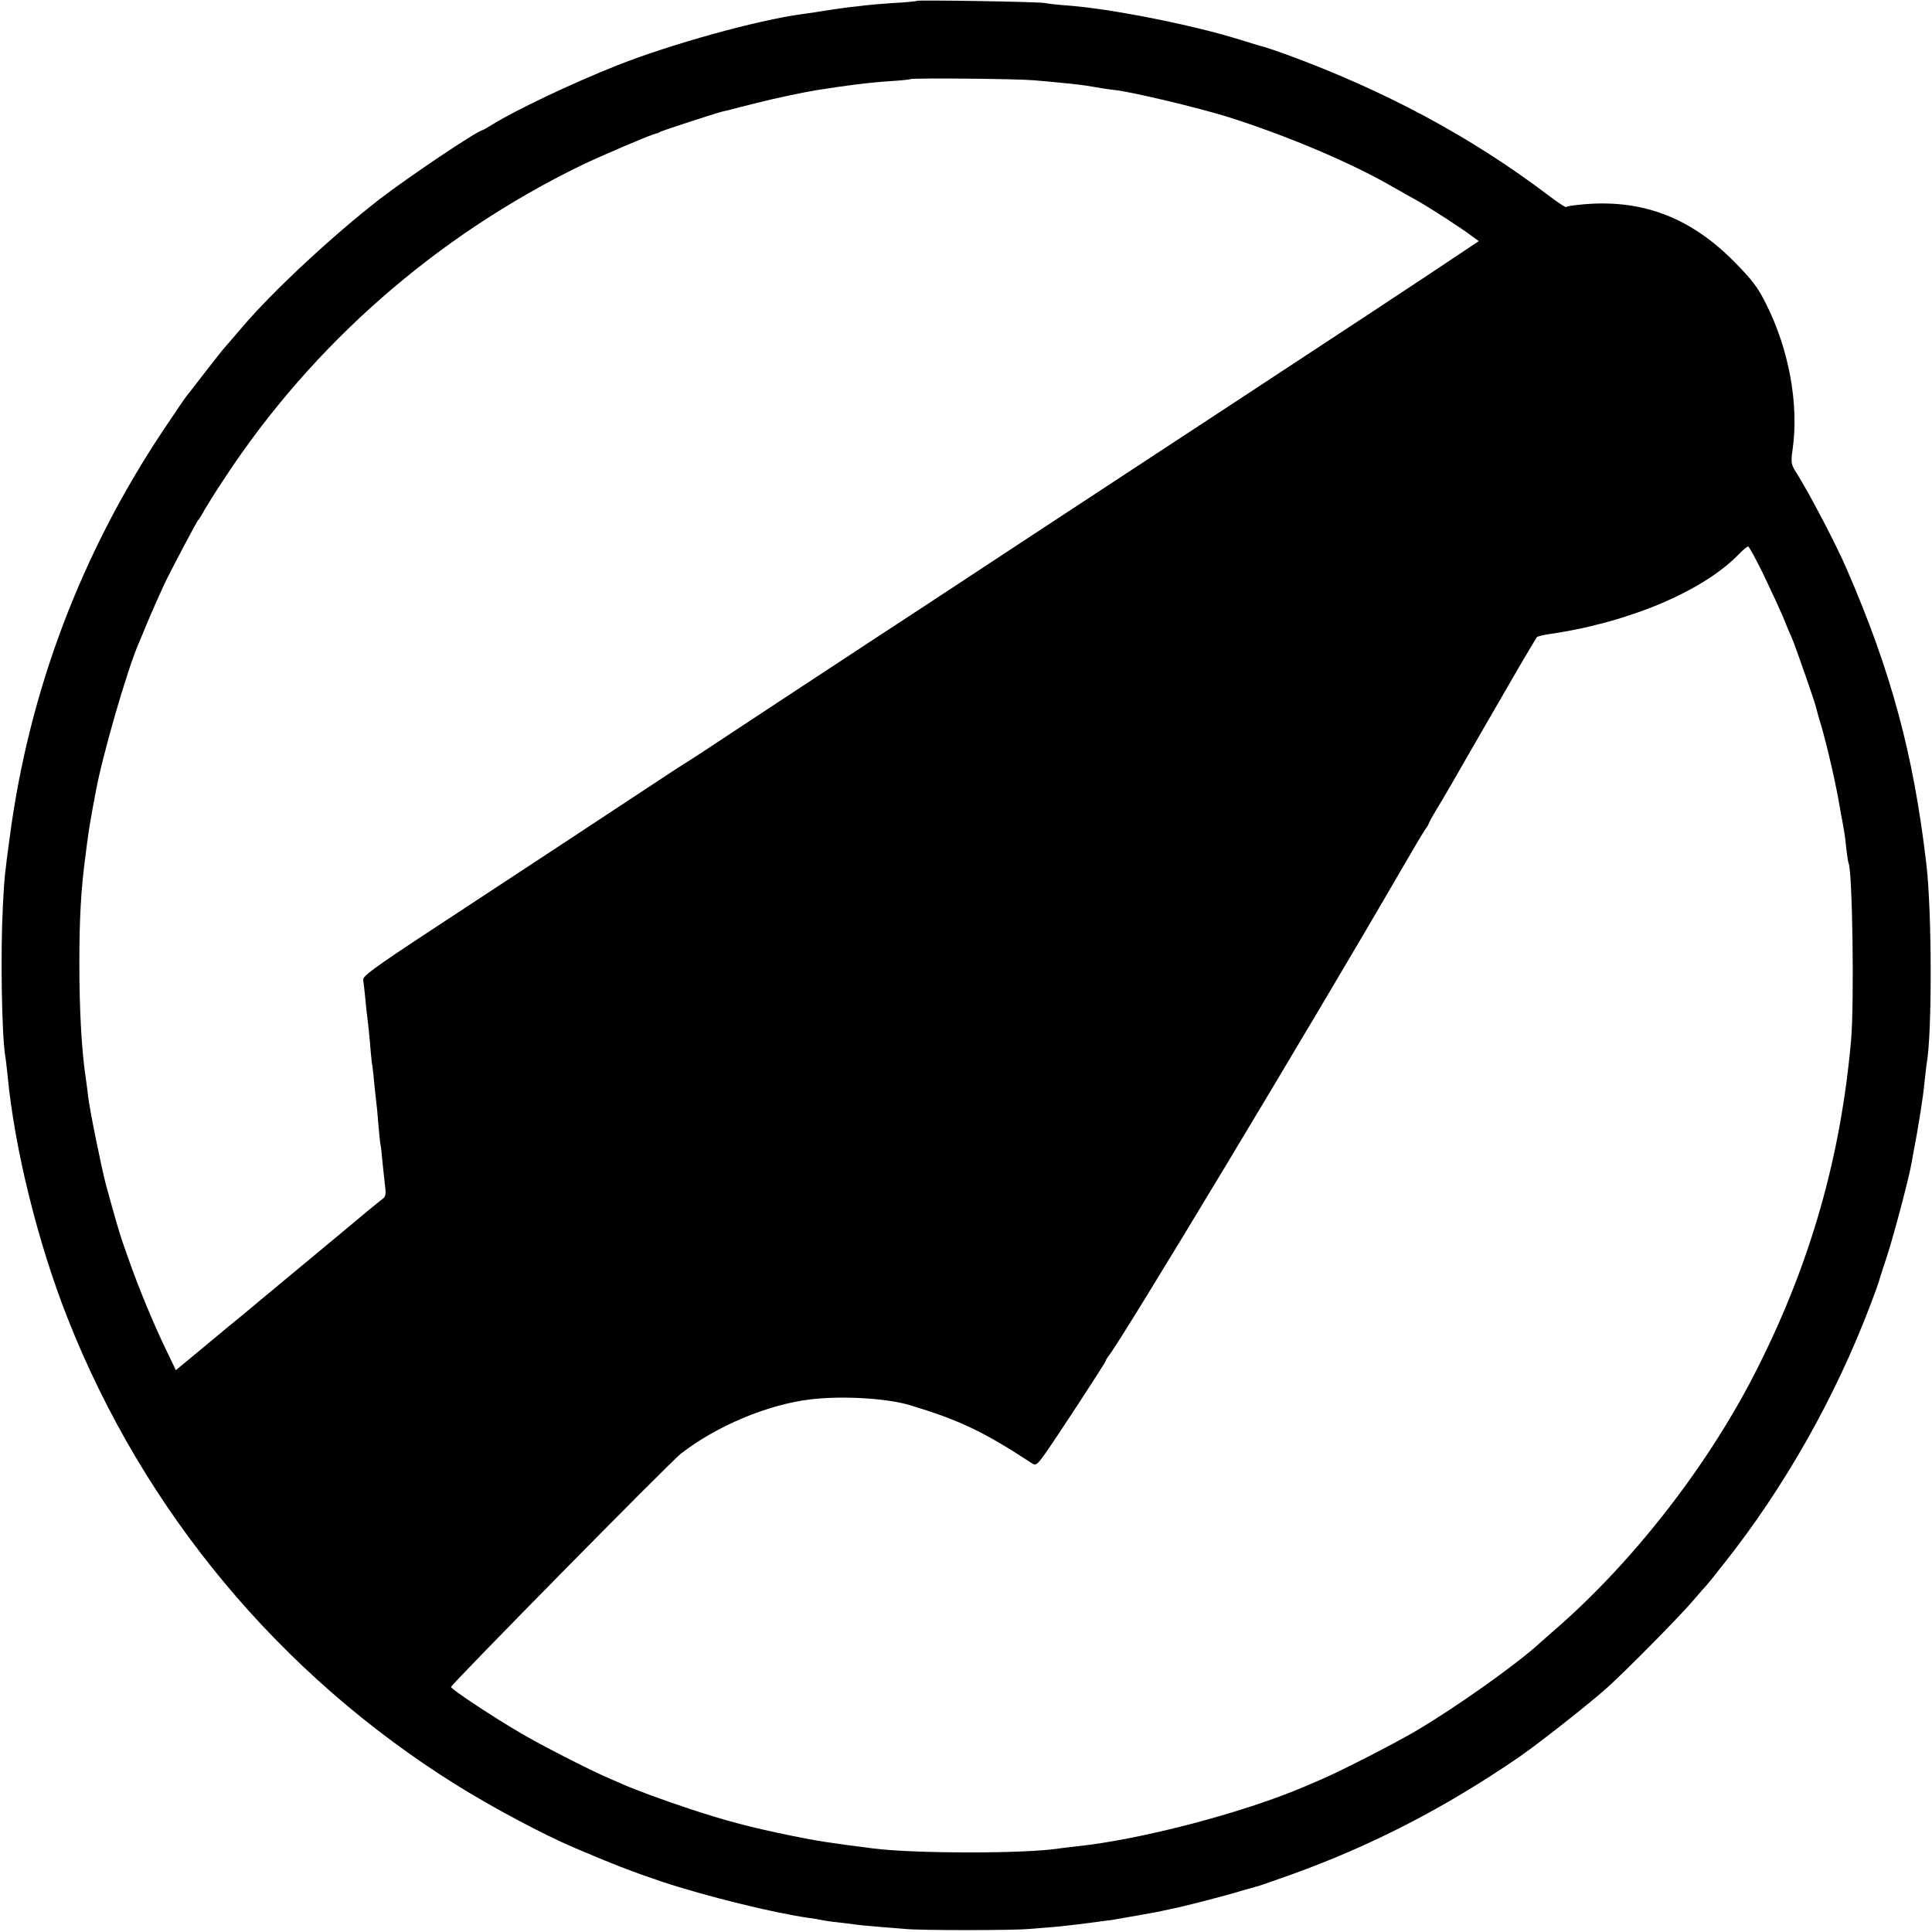
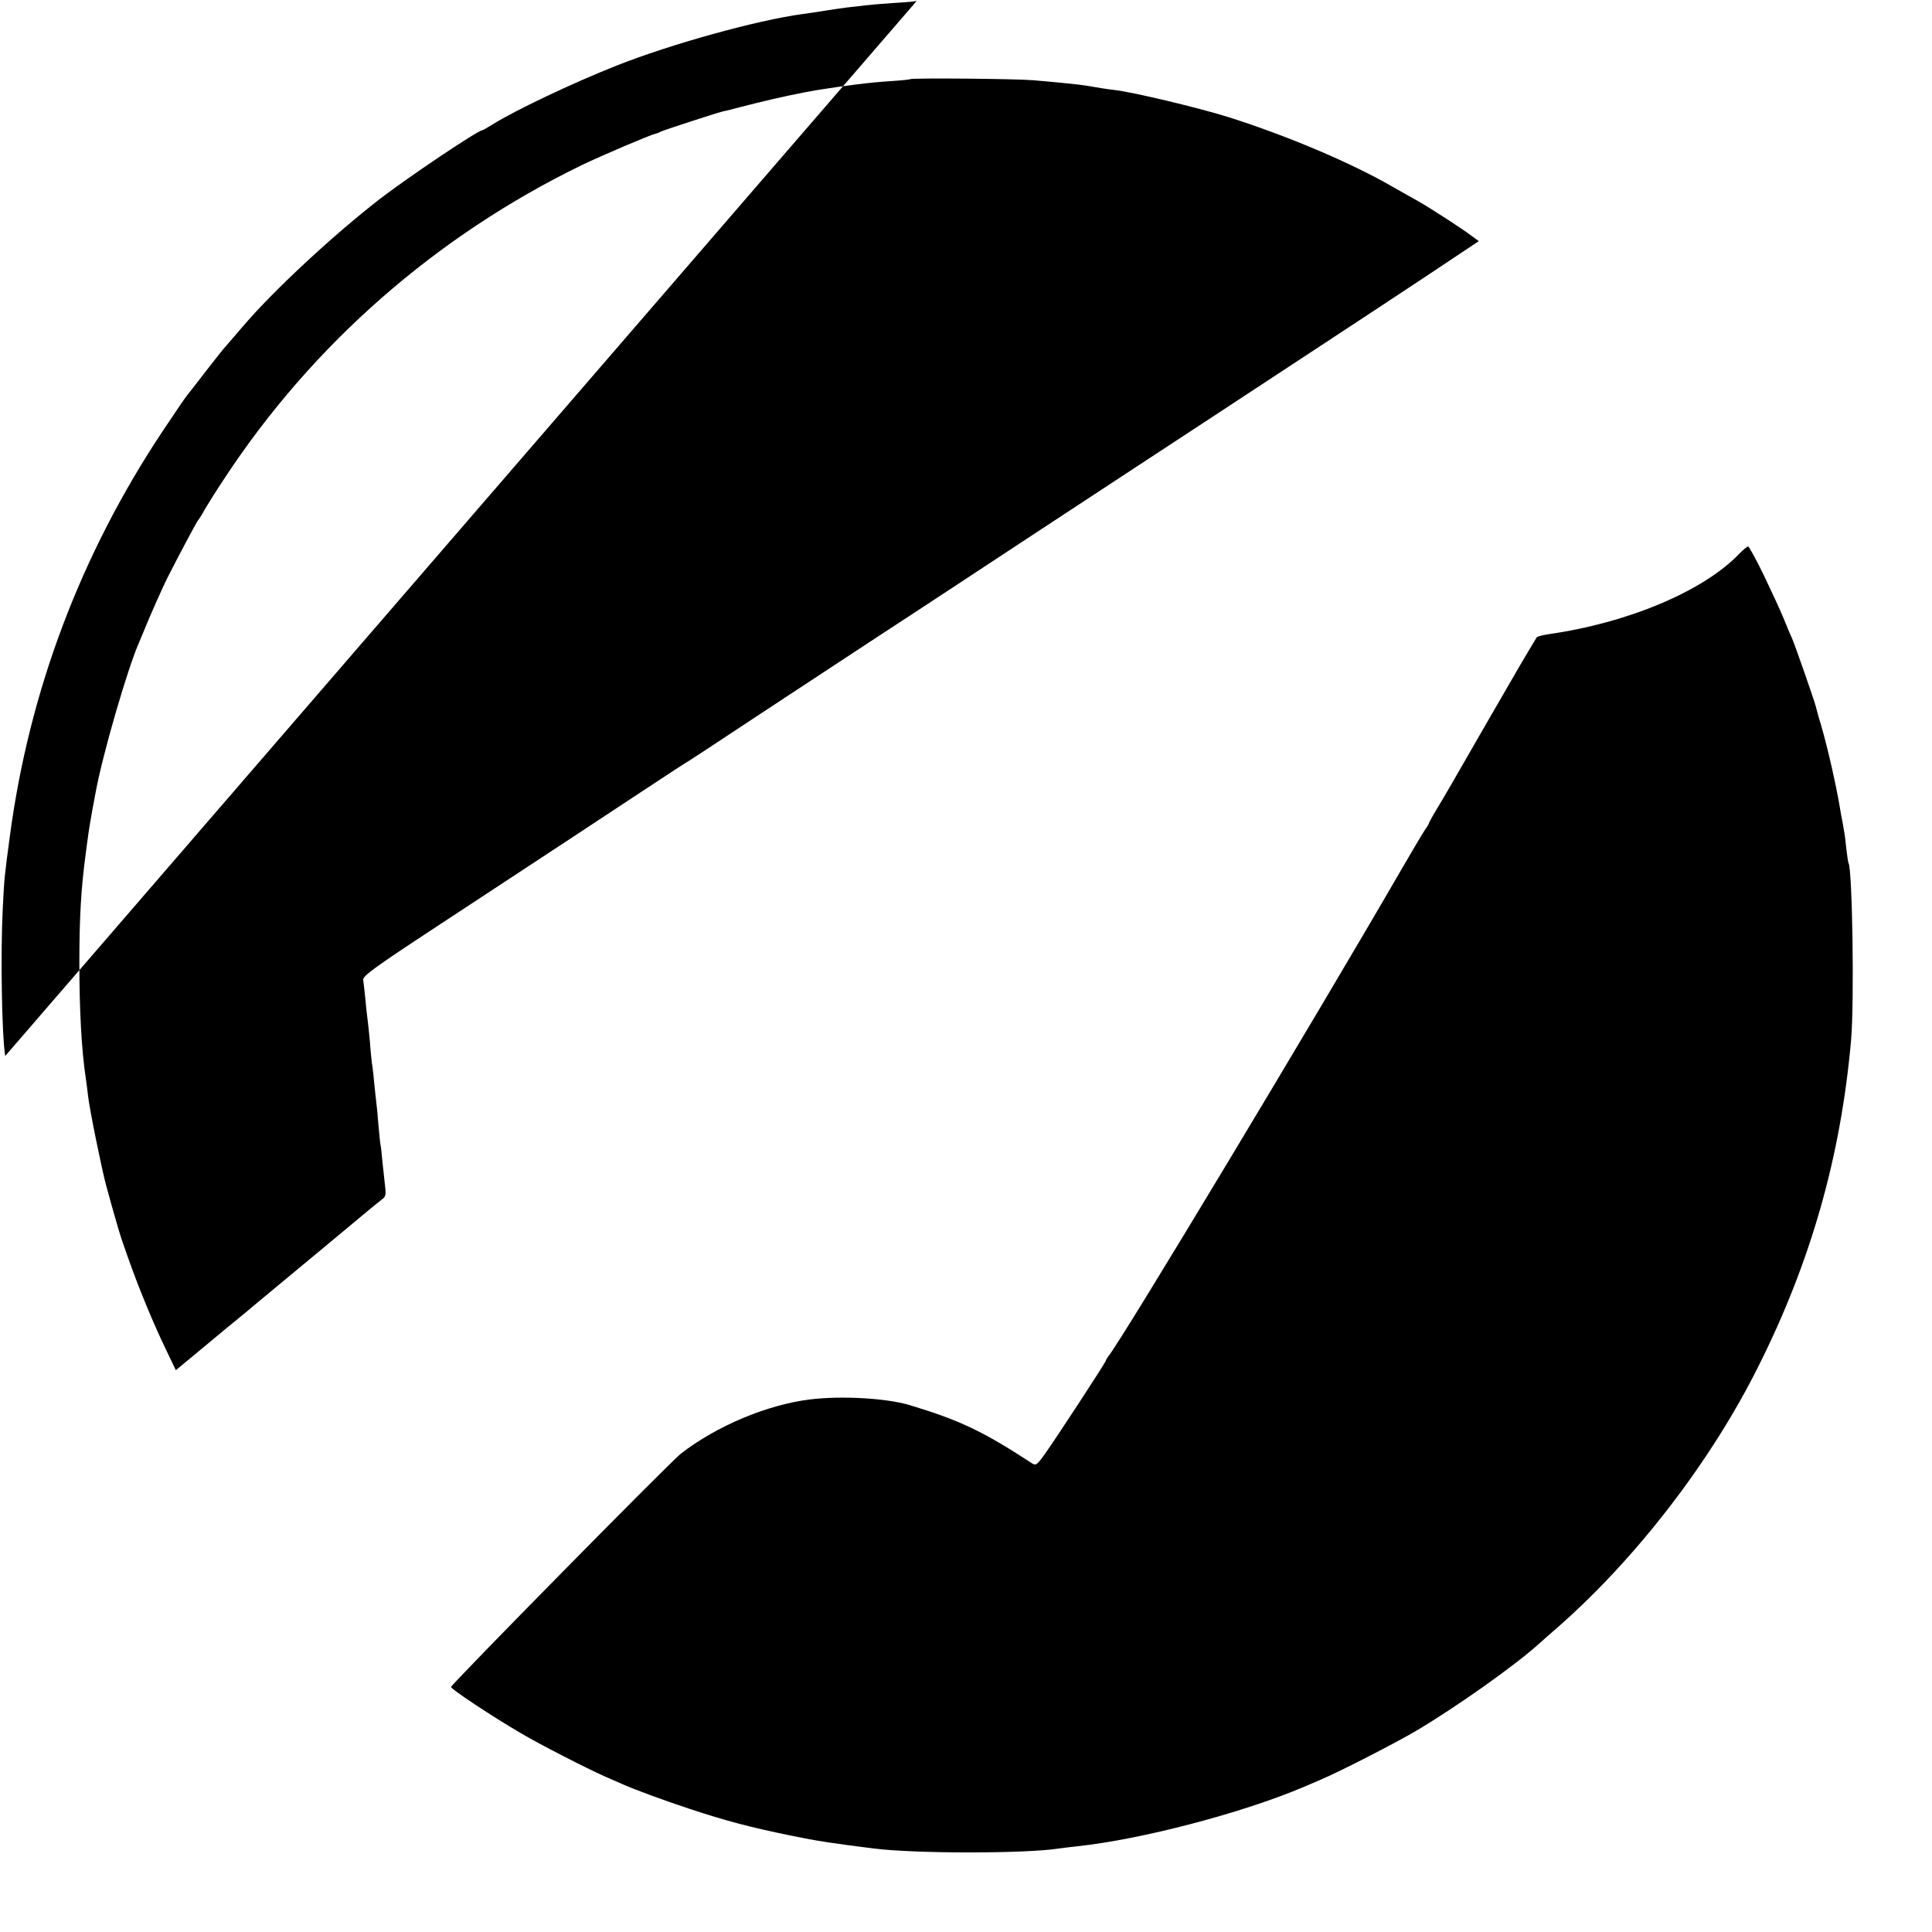
<svg xmlns="http://www.w3.org/2000/svg" version="1" width="1188" height="1188" viewBox="0 0 891 891">
-   <path d="M422.8.4c-.1.2-5.1.7-11 1-5.9.4-11.7.9-13 1.1-1.3.2-4.8.6-7.8.9-3 .4-8 1.1-11 1.6s-7.5 1.2-10 1.5c-20.8 2.8-60.8 13.9-85.5 23.7-20.7 8.2-47 20.7-57.7 27.4-2.1 1.3-4 2.4-4.2 2.4-2.1 0-34.5 21.8-47.6 31.9-22 17.1-49.3 42.5-63.3 59-3.2 3.7-6.5 7.6-7.5 8.7-1 1-5.2 6.4-9.5 11.9-4.2 5.5-8.2 10.6-8.7 11.2-.6.7-5.5 7.9-10.9 16-37.8 56.8-61.7 120-70.6 187.3-2.4 17.9-2.5 18.6-3.2 32.4C.2 439.6.8 476.9 2.4 487c.3 1.4.7 5.4 1.1 9 3.2 33.7 13.9 77 27.7 112 35.1 89 97.9 164.4 179.3 215.2 16.7 10.4 40.1 22.9 54.5 29 17.6 7.5 26.6 11 40 15.5 20.1 6.7 51.7 14.5 68 16.8 2.5.3 5.2.8 6 1 .8.2 4 .7 7 1 3 .3 6.6.8 8 1 1.4.2 5.9.7 10 1 4.1.3 10.2.8 13.5 1.1 6.8.7 49.5.7 57 0 2.8-.2 8.4-.7 12.5-1 4.1-.4 11.1-1.2 15.5-1.8 4.4-.6 8.9-1.2 10-1.3 2.5-.4 20.6-3.6 22-3.9.6-.2 2.8-.6 5-1.1 5.8-1.1 24.9-6 33-8.5 3.9-1.1 7.7-2.2 8.5-2.4.8-.3 7.1-2.4 14-4.9 37.4-13.4 71.5-31 105.6-54.4 9.1-6.3 32.4-24.6 40.5-31.9 8.4-7.5 32.6-32 39-39.4 3.5-4.1 6.7-7.7 7-8 .3-.3 4-4.8 8.1-10.1 27.7-34.9 51.3-76.6 67.5-119.4 1.9-5 3.6-9.7 3.8-10.5.2-.8 2-6.5 4-12.5 3.1-9.6 10-35.7 11.1-42.3.2-1.2.6-3.4.9-5 2.2-11.3 4.5-25.8 5-31.7.4-3.9.9-7.8 1-8.7 2.6-13.6 2.5-70.3-.1-92.3-5.9-50.7-16.3-89-36.7-136-4.9-11.4-17.3-35.1-23.5-44.9-2.2-3.5-2.3-4.4-1.5-10.2 3-20.8-1.6-46.2-12.3-67.4-3.7-7.5-6.5-11.1-14.9-19.6-20.7-20.8-43.6-29.1-71.9-25.9-2.8.3-5.2.7-5.4 1-.2.2-3.9-2.2-8.1-5.4-35.5-26.9-75.3-48.3-121.2-65.1-4.7-1.7-9.2-3.2-10-3.4-.8-.1-5.9-1.7-11.4-3.4-21.8-6.8-59.8-14.3-79.6-15.7-4.2-.3-8.7-.8-10-1.1-2.6-.6-58.5-1.5-59.1-1zM476.5 37c10.8.9 22.4 2.1 24.5 2.5 4.4.8 10.8 1.8 13 2 8.2.9 38.8 8.2 52.5 12.5 26.6 8.4 56.5 21 75.5 32 4.1 2.3 9.5 5.4 11.9 6.7 5.8 3.3 20.8 13 24.8 16.1l3.3 2.4-22.8 15.2c-12.5 8.3-35.1 23.2-50.2 33.1-15.1 9.9-37.1 24.4-49 32.2-11.8 7.7-28.7 18.8-37.5 24.6-44.4 29.2-65.7 43.1-82.9 54.5-10.4 6.8-26.6 17.5-36 23.6-40 26.3-48.1 31.6-66.1 43.5-10.4 6.9-19.4 12.8-19.8 13-.5.2-10.2 6.5-21.5 14-21 13.9-40.5 26.7-97.4 64.1-26.3 17.3-31.6 21.2-31.3 22.9.2 1.1.6 5.1 1 8.8.3 3.7.8 7.9 1 9.3.2 1.4.7 6.1 1.1 10.5.3 4.4.8 8.8.9 9.7.2.9.7 4.8 1 8.5.4 3.7.8 7.9 1 9.3.2 1.4.7 6.1 1 10.5.4 4.4.8 8.7 1 9.5.2.8.6 4.4.9 8 .4 3.6.9 8.6 1.2 11.1.5 3.9.2 4.9-1.4 6-1 .8-3.9 3.1-6.3 5.1-2.4 2-11.8 9.8-20.9 17.4-22.7 18.8-25 20.7-27 22.4-.9.8-5.1 4.2-9.1 7.6-4.1 3.3-12.9 10.6-19.6 16.2l-12.2 10.1-4.6-9.6c-5.7-11.8-12.4-27.9-17.6-42.7-3.7-10.3-4.8-14.2-10-33.1-2.1-7.9-7.7-35.4-8.3-41.2-.2-2.1-.7-5.6-1-7.8-2-13.1-3-32-3-53.5 0-20.7.8-34.4 2.9-50 .4-3 .8-6.4 1-7.5.2-2 1.4-9.3 2.1-13 .2-1.1.9-4.7 1.5-8 3-16.7 14.7-57.3 20.2-69.6.8-1.9 2.5-5.9 3.7-8.9 2.1-5 7.1-16.3 9-20.1 4.9-9.7 13.4-25.7 14.3-26.9.7-.8 2.1-3.1 3.1-5 1.1-1.9 5.2-8.5 9.2-14.5 40.6-61.8 97.6-111.7 164.6-144.3 9.8-4.7 31.9-14.1 34.3-14.6.6-.1 1.5-.4 2-.8 1-.6 25.3-8.5 28.8-9.4.9-.2 2.5-.6 3.5-.8.9-.3 6.2-1.6 11.7-3 9.5-2.4 21.4-4.9 28-6 13.8-2.2 24.8-3.6 34.5-4.2 4.7-.3 8.6-.7 8.8-.9.6-.6 48.4-.2 56.7.5zm336.9 228.2c3.5 7.3 7.6 16.2 9.1 19.8 1.4 3.6 3.2 7.8 4 9.5 1.5 3.5 10.5 29.3 11 31.6.2.9 1.2 4.7 2.4 8.5 3.1 10.7 7 28 8.7 38.3.3 1.8.7 4.3 1 5.5.2 1.1.6 3.2.8 4.6.3 1.4.8 5.2 1.1 8.5.4 3.2.8 6.2 1 6.5 1.8 3.1 2.7 64 1.2 81.5-4.7 53.6-18.5 102.3-42.8 150.7-21.6 43.3-55.5 87.5-91.4 119.3-4.4 3.8-8.9 7.8-10 8.8-11 9.9-37.8 28.9-56.2 39.8-9.6 5.7-35.9 19.2-44.8 22.9-1.1.5-4.2 1.8-7 3-28.4 12.1-75.3 24.4-105 27.5-3.3.4-7 .8-8.3 1-15 2.4-66.1 2.4-85.2 0-19.7-2.5-25.8-3.4-38-5.9-19-3.9-30.4-6.9-47-12.4-12.1-4-25.1-8.8-30.5-11.2-2.7-1.2-6.6-2.9-8.5-3.7-8.3-3.7-29.9-14.7-38.8-20C227.3 791.8 208 779 208 778c0-1.1 101.1-103.8 106-107.6 16.5-12.8 39.9-22.6 59.5-25 14.4-1.8 35.4-.6 46 2.6 22.9 6.9 33.9 12.1 56.2 26.7 2 1.3 2.4 1.1 6-3.9 4.7-6.5 28.3-42.6 28.3-43.3 0-.3.5-1.1 1-1.8 5.5-6.3 95.3-155.6 135.3-224.7 4.9-8.5 9.8-16.7 10.8-18.2 1.1-1.5 1.9-2.9 1.9-3.2 0-.3 2.6-4.9 5.9-10.3 3.2-5.4 6.9-11.8 8.3-14.3 1.4-2.5 6.7-11.7 11.8-20.5 5.1-8.8 12.4-21.4 16.2-28 3.9-6.6 7.3-12.3 7.6-12.7.4-.3 2.7-.9 5.2-1.3 36.7-5.2 71.4-19.8 87.9-36.9 1.9-2 3.9-3.6 4.3-3.6.4 0 3.7 6 7.2 13.2z" />
+   <path d="M422.8.4c-.1.2-5.1.7-11 1-5.9.4-11.7.9-13 1.1-1.3.2-4.8.6-7.8.9-3 .4-8 1.1-11 1.6s-7.5 1.2-10 1.5c-20.8 2.8-60.8 13.9-85.5 23.7-20.7 8.2-47 20.7-57.7 27.4-2.1 1.3-4 2.4-4.2 2.4-2.1 0-34.5 21.8-47.6 31.9-22 17.1-49.3 42.5-63.3 59-3.2 3.7-6.5 7.6-7.5 8.7-1 1-5.2 6.4-9.5 11.9-4.2 5.5-8.2 10.6-8.7 11.2-.6.7-5.5 7.9-10.9 16-37.8 56.8-61.7 120-70.6 187.3-2.4 17.9-2.5 18.6-3.2 32.4C.2 439.6.8 476.9 2.4 487zM476.5 37c10.8.9 22.4 2.1 24.5 2.5 4.4.8 10.8 1.8 13 2 8.2.9 38.8 8.2 52.5 12.5 26.6 8.4 56.5 21 75.5 32 4.1 2.3 9.5 5.4 11.9 6.7 5.8 3.3 20.8 13 24.8 16.1l3.3 2.4-22.8 15.2c-12.5 8.3-35.1 23.2-50.2 33.1-15.1 9.9-37.1 24.4-49 32.2-11.8 7.7-28.7 18.8-37.5 24.6-44.4 29.2-65.7 43.1-82.9 54.5-10.4 6.8-26.6 17.5-36 23.6-40 26.3-48.1 31.6-66.1 43.5-10.4 6.9-19.4 12.8-19.8 13-.5.2-10.2 6.5-21.5 14-21 13.9-40.5 26.7-97.4 64.1-26.3 17.3-31.6 21.2-31.3 22.9.2 1.1.6 5.1 1 8.8.3 3.7.8 7.9 1 9.3.2 1.4.7 6.1 1.1 10.5.3 4.4.8 8.8.9 9.7.2.9.7 4.8 1 8.5.4 3.7.8 7.9 1 9.3.2 1.4.7 6.1 1 10.5.4 4.4.8 8.7 1 9.5.2.8.6 4.4.9 8 .4 3.6.9 8.6 1.2 11.1.5 3.9.2 4.9-1.4 6-1 .8-3.9 3.1-6.3 5.1-2.4 2-11.8 9.8-20.9 17.4-22.7 18.8-25 20.7-27 22.4-.9.8-5.1 4.2-9.1 7.6-4.1 3.3-12.9 10.6-19.6 16.2l-12.2 10.1-4.6-9.6c-5.7-11.8-12.4-27.9-17.6-42.7-3.7-10.3-4.8-14.2-10-33.1-2.1-7.9-7.7-35.4-8.3-41.2-.2-2.1-.7-5.6-1-7.8-2-13.1-3-32-3-53.5 0-20.7.8-34.4 2.9-50 .4-3 .8-6.4 1-7.5.2-2 1.4-9.3 2.1-13 .2-1.1.9-4.7 1.5-8 3-16.7 14.7-57.3 20.2-69.6.8-1.9 2.5-5.9 3.7-8.9 2.1-5 7.1-16.3 9-20.1 4.9-9.7 13.4-25.7 14.3-26.9.7-.8 2.1-3.1 3.1-5 1.1-1.9 5.2-8.5 9.2-14.5 40.6-61.8 97.6-111.7 164.6-144.3 9.8-4.7 31.9-14.1 34.3-14.6.6-.1 1.5-.4 2-.8 1-.6 25.3-8.5 28.8-9.4.9-.2 2.5-.6 3.5-.8.9-.3 6.2-1.6 11.7-3 9.5-2.4 21.4-4.9 28-6 13.8-2.2 24.8-3.6 34.5-4.2 4.7-.3 8.6-.7 8.8-.9.6-.6 48.4-.2 56.7.5zm336.9 228.2c3.5 7.3 7.6 16.2 9.1 19.8 1.4 3.6 3.2 7.8 4 9.5 1.5 3.5 10.5 29.3 11 31.6.2.9 1.2 4.7 2.4 8.5 3.1 10.7 7 28 8.7 38.3.3 1.8.7 4.3 1 5.5.2 1.1.6 3.2.8 4.6.3 1.4.8 5.2 1.1 8.5.4 3.2.8 6.2 1 6.5 1.8 3.1 2.7 64 1.2 81.5-4.7 53.6-18.5 102.3-42.8 150.7-21.6 43.3-55.5 87.5-91.4 119.3-4.4 3.8-8.9 7.8-10 8.8-11 9.9-37.8 28.9-56.2 39.8-9.6 5.7-35.9 19.2-44.8 22.9-1.1.5-4.2 1.8-7 3-28.4 12.1-75.3 24.4-105 27.5-3.3.4-7 .8-8.3 1-15 2.4-66.1 2.4-85.2 0-19.7-2.5-25.8-3.4-38-5.9-19-3.9-30.4-6.9-47-12.4-12.1-4-25.1-8.8-30.5-11.2-2.7-1.2-6.6-2.9-8.5-3.7-8.3-3.7-29.9-14.7-38.8-20C227.3 791.8 208 779 208 778c0-1.1 101.1-103.8 106-107.6 16.5-12.8 39.9-22.6 59.5-25 14.4-1.8 35.4-.6 46 2.6 22.9 6.9 33.9 12.1 56.2 26.7 2 1.3 2.4 1.1 6-3.9 4.7-6.5 28.3-42.6 28.3-43.3 0-.3.5-1.1 1-1.8 5.5-6.3 95.3-155.6 135.3-224.7 4.9-8.5 9.8-16.7 10.8-18.2 1.1-1.5 1.9-2.9 1.9-3.2 0-.3 2.6-4.9 5.9-10.3 3.2-5.4 6.9-11.8 8.3-14.3 1.4-2.5 6.7-11.7 11.8-20.5 5.1-8.8 12.4-21.4 16.2-28 3.9-6.6 7.3-12.3 7.6-12.7.4-.3 2.7-.9 5.2-1.3 36.7-5.2 71.4-19.8 87.9-36.9 1.9-2 3.9-3.6 4.3-3.6.4 0 3.7 6 7.2 13.2z" />
</svg>